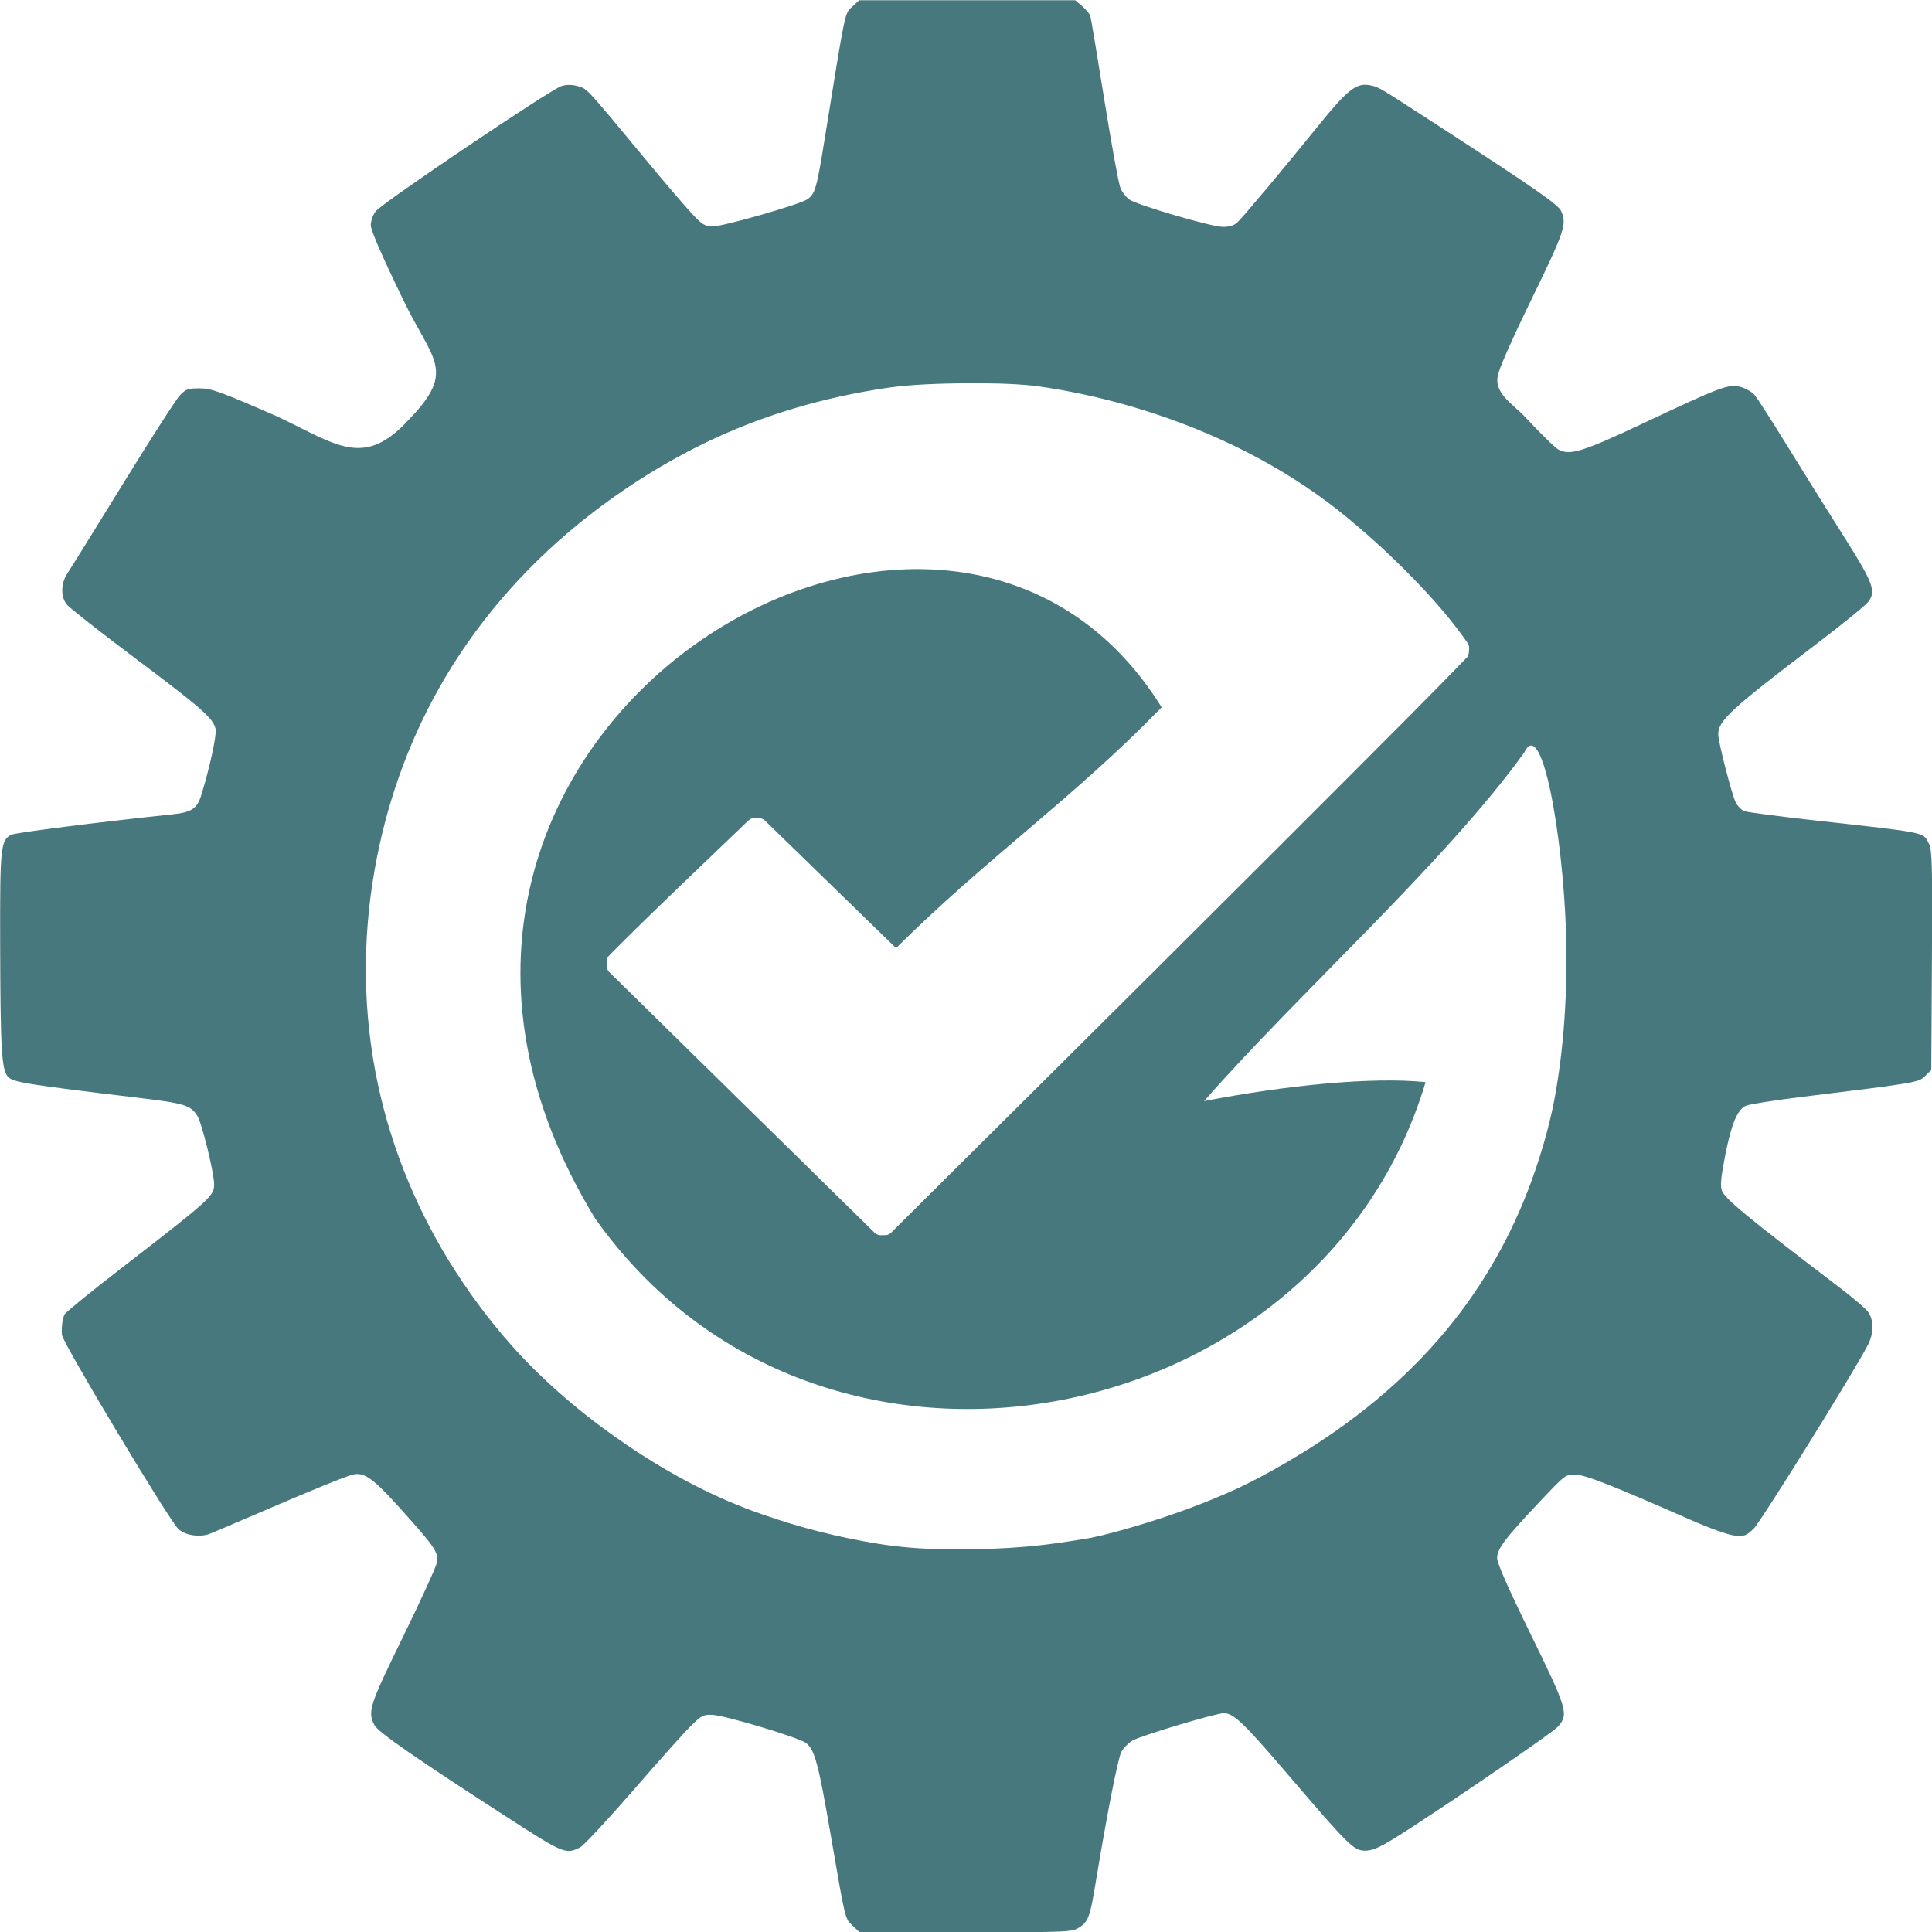
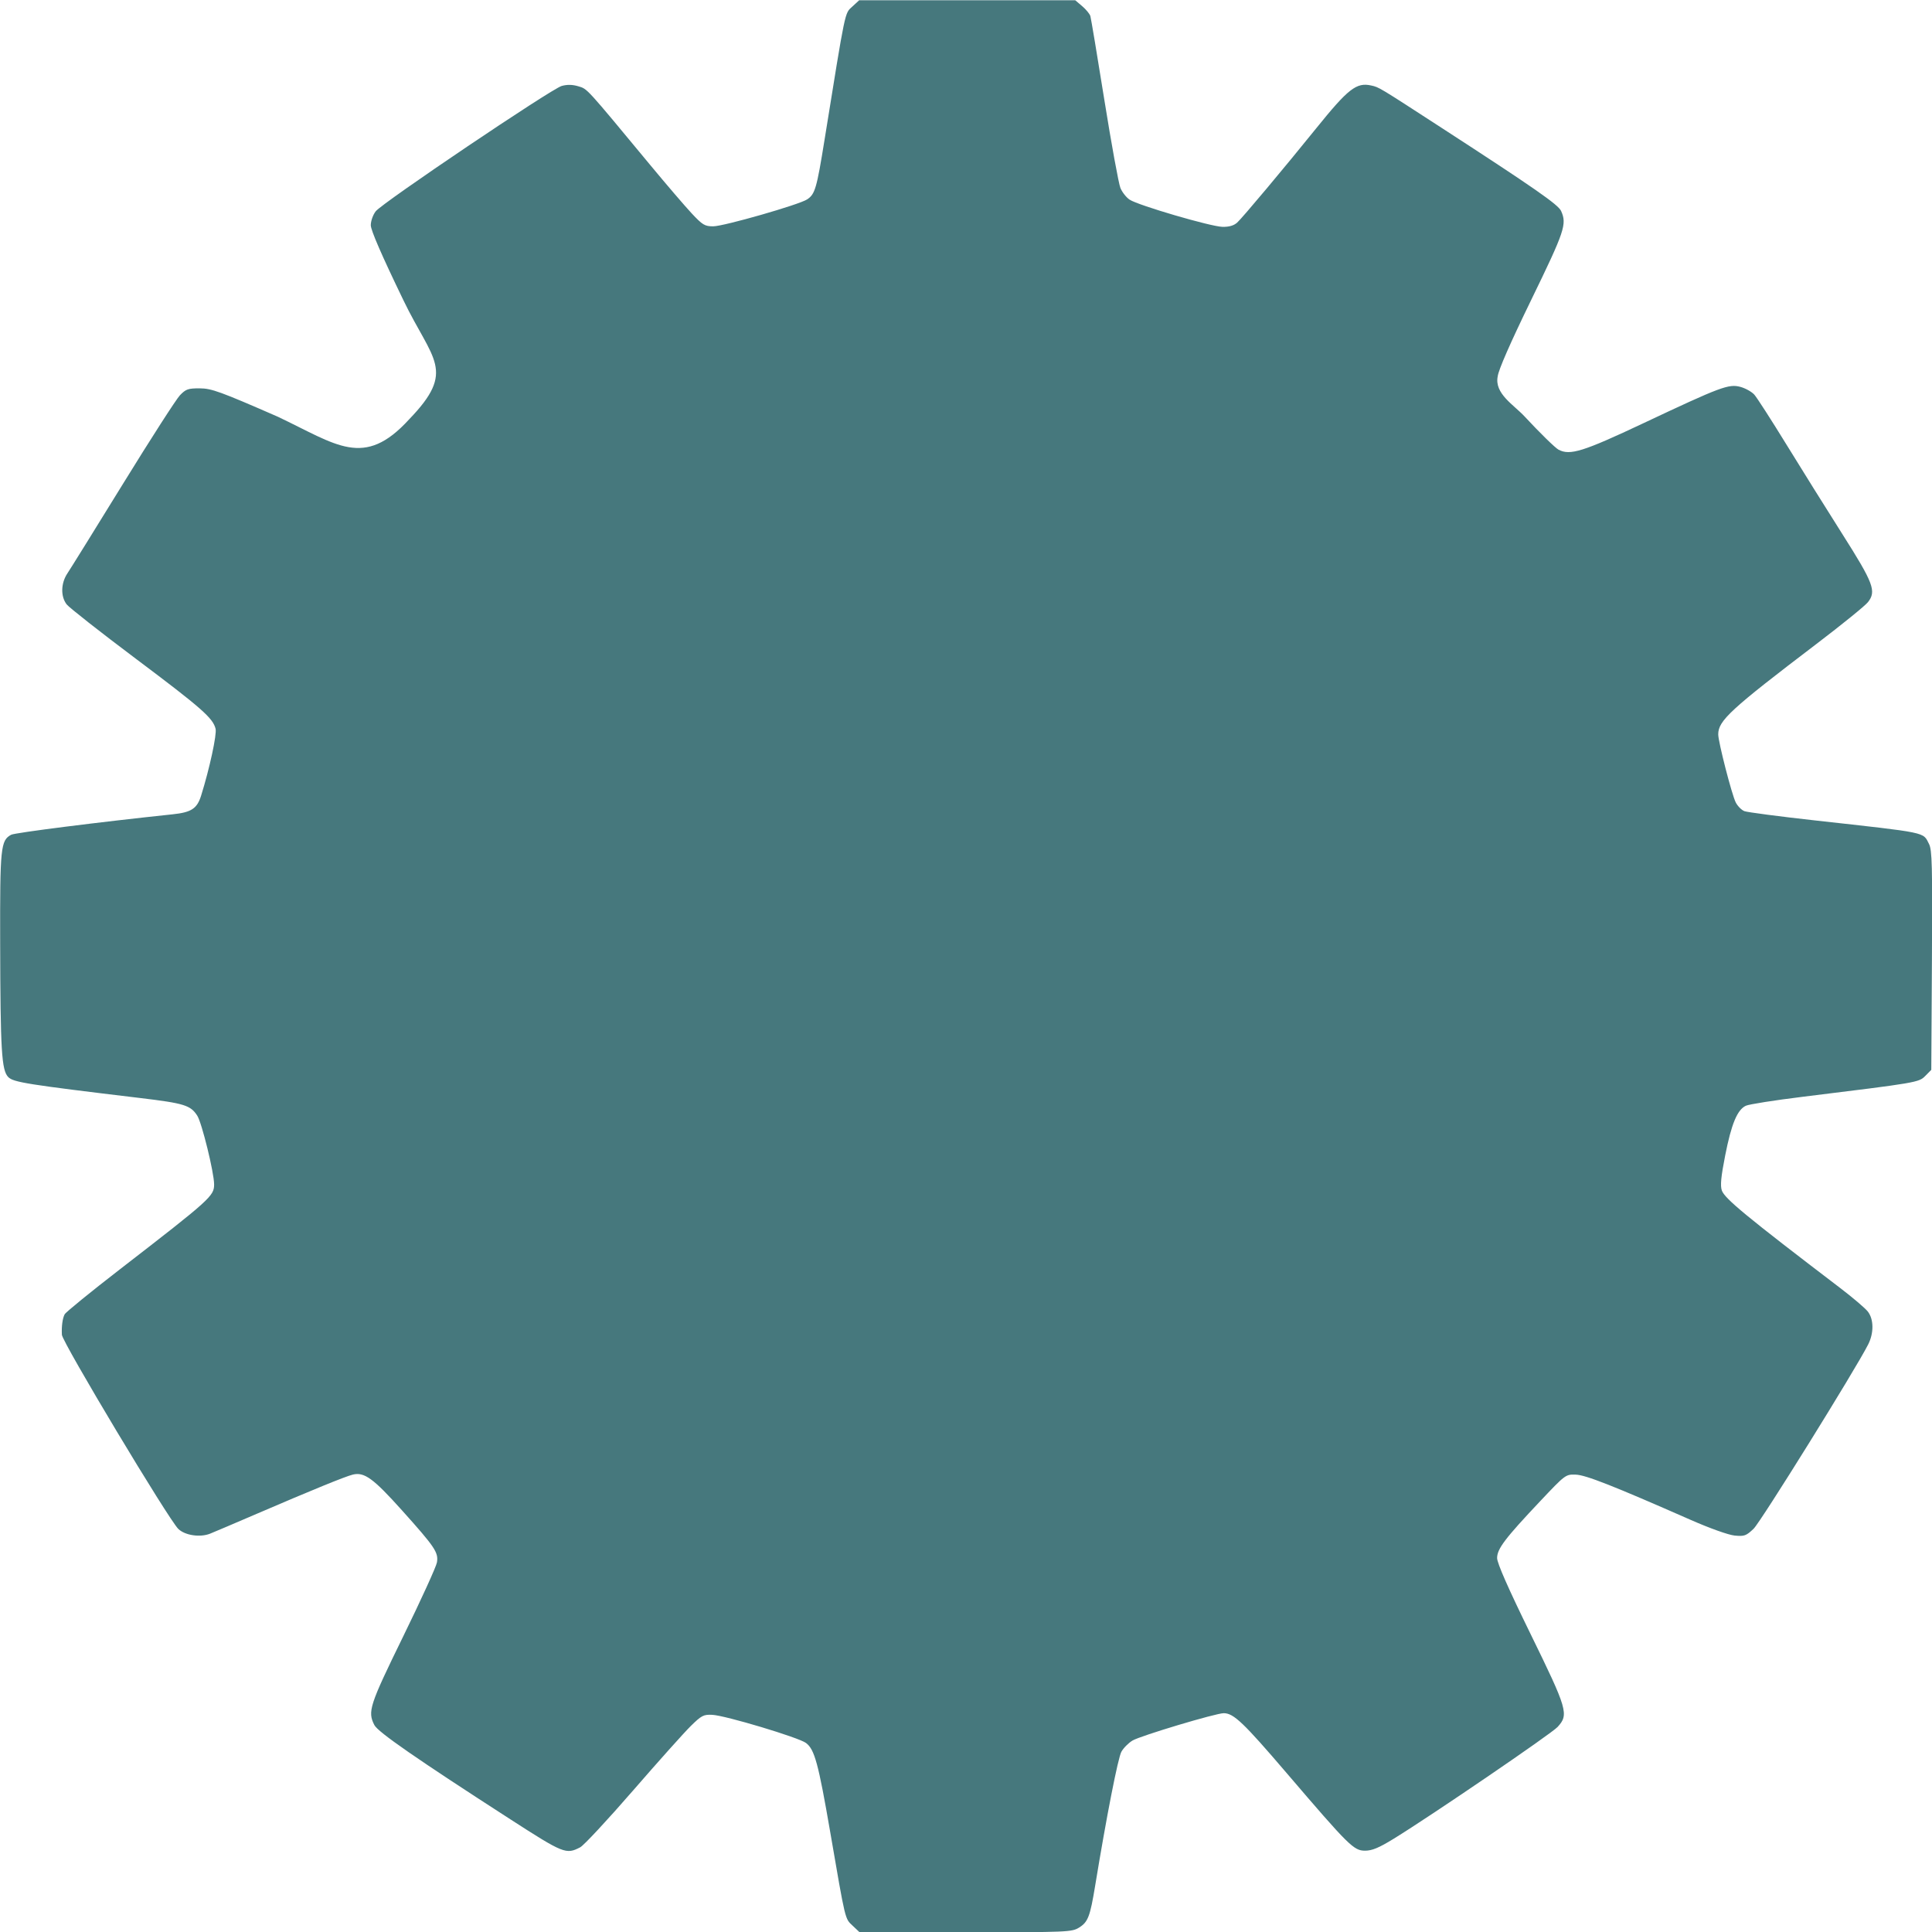
<svg xmlns="http://www.w3.org/2000/svg" xmlns:ns1="http://sodipodi.sourceforge.net/DTD/sodipodi-0.dtd" xmlns:ns2="http://www.inkscape.org/namespaces/inkscape" version="1.1" id="svg1" width="750" height="750" viewBox="0 0 750 750" xml:space="preserve" ns1:docname="uitaf_logo3.svg" ns2:version="1.3.2 (091e20e, 2023-11-25)">
  <ns1:namedview id="namedview1" pagecolor="#ffffff" bordercolor="#000000" borderopacity="0.25" ns2:showpageshadow="2" ns2:pageopacity="0.0" ns2:pagecheckerboard="0" ns2:deskcolor="#d1d1d1" ns2:zoom="0.52916893" ns2:cx="258.89653" ns2:cy="424.25015" ns2:window-width="2056" ns2:window-height="1286" ns2:window-x="0" ns2:window-y="43" ns2:window-maximized="0" ns2:current-layer="g1" />
  <defs id="defs1" />
  <g id="g1" transform="translate(-146.817,-123.661)">
-     <path id="path111" style="fill:#46787d;fill-opacity:1;stroke-width:0.899;stroke-dasharray:none" d="m 480.345,123.763 -2.699,2.486 c -2.952,2.721 -2.498,0.541 -10.742,51.688 -3.047,18.903 -3.685,21.094 -6.746,23.123 -3.108,2.06 -32.408,10.459 -36.488,10.459 -3.256,0 -4.135,-0.529 -8.354,-5.043 -2.592,-2.774 -9.833,-11.222 -16.09,-18.773 -25.205,-30.42 -24.329,-29.463 -27.867,-30.535 -2.284,-0.692 -4.358,-0.736 -6.49,-0.141 -3.981,1.112 -69.628,45.354 -72.193,48.654 -1.067,1.372 -1.916,3.768 -1.916,5.408 0,1.953 4.257,11.743 12.631,29.055 11.296,23.53 20.74,27.181 2.232,46.324 -17.549,19.25 -27.993,9.841 -50.986,-1.049 -22.303,-9.744 -25.699,-10.979 -30.248,-11 -4.536,-0.021 -5.422,0.287 -7.721,2.689 -1.428,1.493 -11.375,16.963 -22.104,34.379 -10.729,17.415 -20.432,33.044 -21.562,34.73 -2.57,3.834 -2.696,8.986 -0.295,12.074 0.968,1.246 13.083,10.763 26.922,21.15 25.493,19.135 29.845,22.957 30.881,27.131 0.54,2.178 -2.338,15.477 -5.613,25.938 -1.584,5.06 -3.766,6.495 -11.031,7.262 -28.664,3.025 -61.258,7.151 -62.713,7.939 -4.082,2.21 -4.352,4.863 -4.27,41.746 0.095,42.211 0.546,49.693 3.158,52.336 1.985,2.008 7.351,2.858 51.305,8.131 16.986,2.038 19.436,2.795 22.043,6.82 1.778,2.745 6.522,22.042 6.551,26.648 0.029,4.536 -1.346,5.777 -36.432,32.902 -11.442,8.846 -21.158,16.757 -21.592,17.58 -0.822,1.56 -1.238,4.654 -1.068,7.943 0.149,2.9 41.521,71.882 45.221,75.398 2.627,2.497 8.453,3.353 12.311,1.809 1.608,-0.644 9.761,-4.115 18.121,-7.713 21.412,-9.215 34.468,-14.542 37.324,-15.225 4.424,-1.057 7.932,1.499 18.979,13.812 12.914,14.395 14.266,16.403 13.639,20.275 -0.258,1.597 -6.141,14.501 -13.074,28.678 -13.165,26.918 -13.91,29.212 -11.215,34.486 1.379,2.698 16.498,13.173 52.766,36.561 20.693,13.344 21.67,13.737 27.15,10.869 1.395,-0.73 10.586,-10.603 20.422,-21.939 9.836,-11.337 19.956,-22.647 22.488,-25.135 4.176,-4.101 4.955,-4.506 8.371,-4.336 5.081,0.253 33.487,8.785 36.352,10.92 3.332,2.483 4.816,7.94 9.416,34.639 5.998,34.812 5.664,33.433 8.713,36.314 l 2.678,2.529 h 41.152 c 39.877,0 41.246,-0.059 44.109,-1.85 3.416,-2.136 4.227,-4.266 6.193,-16.246 4.435,-27.02 8.869,-49.645 10.186,-51.988 0.829,-1.475 2.776,-3.433 4.33,-4.352 3.157,-1.866 32.343,-10.609 35.395,-10.604 3.831,0.007 7.644,3.633 24.361,23.174 24.308,28.413 26.112,30.199 30.504,30.199 2.719,0 5.369,-1.105 11.096,-4.623 14.534,-8.929 61.199,-40.754 63.631,-43.396 4.442,-4.826 3.881,-6.757 -10.506,-36.148 -8.674,-17.721 -12.965,-27.459 -12.965,-29.43 0,-3.577 3.038,-7.586 16.748,-22.107 9.732,-10.308 9.859,-10.404 13.75,-10.279 3.898,0.125 14.455,4.279 44.6,17.549 7.479,3.292 14.714,5.874 17.113,6.107 3.75,0.365 4.467,0.107 7.357,-2.641 2.739,-2.604 39.534,-61.794 44.475,-71.543 2.256,-4.451 2.199,-9.779 -0.135,-12.781 -1.009,-1.298 -5.869,-5.436 -10.801,-9.195 -36.22,-27.606 -44.783,-34.665 -45.871,-37.805 -0.653,-1.885 -0.326,-5.312 1.295,-13.555 2.416,-12.289 4.702,-17.79 8.035,-19.338 1.229,-0.571 11.087,-2.125 21.906,-3.455 44.882,-5.518 45.232,-5.58 47.762,-8.139 l 2.311,-2.336 0.25,-42.498 c 0.216,-36.818 0.066,-42.855 -1.127,-45.188 -2.413,-4.721 -0.04,-4.229 -44.219,-9.139 -13.983,-1.554 -26.336,-3.176 -27.451,-3.605 -1.115,-0.429 -2.63,-1.956 -3.365,-3.395 -1.512,-2.959 -6.795,-23.49 -6.795,-26.406 0,-5.342 4.754,-9.719 38.156,-35.131 9.921,-7.548 18.911,-14.844 19.979,-16.215 3.321,-4.262 2.17,-7.307 -10.045,-26.564 -6.12,-9.648 -15.88,-25.278 -21.689,-34.732 -5.809,-9.454 -11.382,-18.111 -12.387,-19.236 -1.004,-1.125 -3.429,-2.482 -5.387,-3.016 -4.529,-1.234 -7.567,-0.098 -37.688,14.104 -23.388,11.027 -28.493,12.619 -32.928,10.268 -1.309,-0.694 -7.257,-6.511 -13.215,-12.928 -4.176,-4.497 -11.753,-8.831 -10.404,-15.516 0.278,-2.496 4.866,-12.966 13.064,-29.814 12.96,-26.635 13.851,-29.287 11.547,-34.404 -1.109,-2.462 -10.203,-8.79 -46.301,-32.215 -24.735,-16.051 -24.351,-15.819 -27.426,-16.502 -5.726,-1.272 -8.908,1.213 -21.451,16.762 -12.351,15.311 -28.597,34.687 -30.576,36.467 -1.295,1.165 -3.156,1.7 -5.717,1.643 -4.553,-0.102 -32.699,-8.344 -36.025,-10.549 -1.29,-0.855 -2.901,-2.901 -3.58,-4.545 -0.679,-1.644 -3.477,-16.981 -6.217,-34.082 -2.74,-17.101 -5.189,-31.788 -5.443,-32.637 -0.255,-0.849 -1.679,-2.58 -3.166,-3.846 l -2.703,-2.299 h -41.943 z m 41.09,148.66 c 9.063,-0.014 18.152,0.052 27.172,1.035 14.293,1.938 28.409,5.152 42.182,9.43 27.124,8.502 53.093,21.246 75.496,38.844 11.47,9.161 22.298,19.128 32.363,29.814 6.384,6.766 12.43,13.87 17.752,21.508 0.819,0.96 0.82,2.272 0.65,3.457 0.034,0.806 -0.282,1.518 -0.633,2.227 -7.318,7.551 -14.691,15.051 -22.096,22.518 -66.467,66.784 -133.373,133.126 -200.191,199.559 -0.793,0.65 -1.345,1.662 -2.346,2 -0.803,0.508 -1.745,0.313 -2.643,0.35 -0.868,0.149 -1.633,-0.24 -2.408,-0.57 -34.028,-33.427 -68.058,-66.854 -102.086,-100.281 -0.62,-0.74 -1.578,-1.25 -1.922,-2.178 -0.538,-0.838 -0.372,-1.819 -0.396,-2.762 -0.142,-0.839 0.208,-1.583 0.541,-2.33 1.672,-1.803 3.487,-3.511 5.213,-5.277 15.368,-15.273 31.11,-30.163 46.742,-45.164 1.047,-0.936 1.982,-2.031 3.098,-2.867 0.93,-0.642 2.075,-0.536 3.146,-0.512 0.82,-0.127 1.536,0.271 2.273,0.566 17.105,16.64 34.21,33.28 51.314,49.92 35.478,-35.205 68.268,-57.643 103.112,-93.462 -85.806,-138.382 -332.627,13.556 -220.002,198.299 86.964,123.194 281.646,83.969 322.461,-52.798 -20.662,-2.151 -54.145,1.191 -85.98,7.359 36.1,-41.299 93.19,-92.233 124.218,-135.228 7.032,-14.971 15.134,33.09 16.267,69.666 0.642,22.426 -0.6,44.984 -4.906,67.031 -1.81,8.754 -4.273,17.369 -7.174,25.822 -7.131,20.786 -17.631,40.442 -31.227,57.723 -15.942,20.348 -35.997,37.223 -57.893,50.844 -8.333,5.121 -16.836,9.997 -25.676,14.195 -13.118,6.087 -26.771,10.975 -40.629,15.084 -5.685,1.637 -11.379,3.281 -17.184,4.441 -7.255,1.232 -14.536,2.351 -21.857,3.113 -12.528,1.191 -25.135,1.516 -37.713,1.178 -7.617,-0.148 -15.22,-0.827 -22.742,-2.029 -15.176,-2.443 -30.138,-6.226 -44.652,-11.287 -18.485,-6.349 -35.883,-15.587 -52.076,-26.479 -15.293,-10.313 -29.64,-22.109 -42.275,-35.568 -9.217,-9.904 -17.492,-20.676 -24.832,-32.037 -14.384,-22.236 -24.835,-47.046 -30.361,-72.959 -5.876,-27.385 -6.152,-55.899 -1.254,-83.457 4.294,-24.441 12.56,-48.214 24.705,-69.871 13.857,-24.806 32.74,-46.691 54.781,-64.574 14.609,-11.813 30.474,-22.1 47.328,-30.414 22.769,-11.307 47.468,-18.47 72.586,-22.145 9.855,-1.344 19.819,-1.581 29.752,-1.732 z" ns1:nodetypes="ccsssscscssccccscssssssscssscssssssssssssssssssccssssscssssssssssssscssssccccssssssssssssscssssssssssscccccccccccccccccccccccccccccccccccccccccccccccccccccc" />
+     <path id="path111" style="fill:#46787d;fill-opacity:1;stroke-width:0.899;stroke-dasharray:none" d="m 480.345,123.763 -2.699,2.486 c -2.952,2.721 -2.498,0.541 -10.742,51.688 -3.047,18.903 -3.685,21.094 -6.746,23.123 -3.108,2.06 -32.408,10.459 -36.488,10.459 -3.256,0 -4.135,-0.529 -8.354,-5.043 -2.592,-2.774 -9.833,-11.222 -16.09,-18.773 -25.205,-30.42 -24.329,-29.463 -27.867,-30.535 -2.284,-0.692 -4.358,-0.736 -6.49,-0.141 -3.981,1.112 -69.628,45.354 -72.193,48.654 -1.067,1.372 -1.916,3.768 -1.916,5.408 0,1.953 4.257,11.743 12.631,29.055 11.296,23.53 20.74,27.181 2.232,46.324 -17.549,19.25 -27.993,9.841 -50.986,-1.049 -22.303,-9.744 -25.699,-10.979 -30.248,-11 -4.536,-0.021 -5.422,0.287 -7.721,2.689 -1.428,1.493 -11.375,16.963 -22.104,34.379 -10.729,17.415 -20.432,33.044 -21.562,34.73 -2.57,3.834 -2.696,8.986 -0.295,12.074 0.968,1.246 13.083,10.763 26.922,21.15 25.493,19.135 29.845,22.957 30.881,27.131 0.54,2.178 -2.338,15.477 -5.613,25.938 -1.584,5.06 -3.766,6.495 -11.031,7.262 -28.664,3.025 -61.258,7.151 -62.713,7.939 -4.082,2.21 -4.352,4.863 -4.27,41.746 0.095,42.211 0.546,49.693 3.158,52.336 1.985,2.008 7.351,2.858 51.305,8.131 16.986,2.038 19.436,2.795 22.043,6.82 1.778,2.745 6.522,22.042 6.551,26.648 0.029,4.536 -1.346,5.777 -36.432,32.902 -11.442,8.846 -21.158,16.757 -21.592,17.58 -0.822,1.56 -1.238,4.654 -1.068,7.943 0.149,2.9 41.521,71.882 45.221,75.398 2.627,2.497 8.453,3.353 12.311,1.809 1.608,-0.644 9.761,-4.115 18.121,-7.713 21.412,-9.215 34.468,-14.542 37.324,-15.225 4.424,-1.057 7.932,1.499 18.979,13.812 12.914,14.395 14.266,16.403 13.639,20.275 -0.258,1.597 -6.141,14.501 -13.074,28.678 -13.165,26.918 -13.91,29.212 -11.215,34.486 1.379,2.698 16.498,13.173 52.766,36.561 20.693,13.344 21.67,13.737 27.15,10.869 1.395,-0.73 10.586,-10.603 20.422,-21.939 9.836,-11.337 19.956,-22.647 22.488,-25.135 4.176,-4.101 4.955,-4.506 8.371,-4.336 5.081,0.253 33.487,8.785 36.352,10.92 3.332,2.483 4.816,7.94 9.416,34.639 5.998,34.812 5.664,33.433 8.713,36.314 l 2.678,2.529 h 41.152 c 39.877,0 41.246,-0.059 44.109,-1.85 3.416,-2.136 4.227,-4.266 6.193,-16.246 4.435,-27.02 8.869,-49.645 10.186,-51.988 0.829,-1.475 2.776,-3.433 4.33,-4.352 3.157,-1.866 32.343,-10.609 35.395,-10.604 3.831,0.007 7.644,3.633 24.361,23.174 24.308,28.413 26.112,30.199 30.504,30.199 2.719,0 5.369,-1.105 11.096,-4.623 14.534,-8.929 61.199,-40.754 63.631,-43.396 4.442,-4.826 3.881,-6.757 -10.506,-36.148 -8.674,-17.721 -12.965,-27.459 -12.965,-29.43 0,-3.577 3.038,-7.586 16.748,-22.107 9.732,-10.308 9.859,-10.404 13.75,-10.279 3.898,0.125 14.455,4.279 44.6,17.549 7.479,3.292 14.714,5.874 17.113,6.107 3.75,0.365 4.467,0.107 7.357,-2.641 2.739,-2.604 39.534,-61.794 44.475,-71.543 2.256,-4.451 2.199,-9.779 -0.135,-12.781 -1.009,-1.298 -5.869,-5.436 -10.801,-9.195 -36.22,-27.606 -44.783,-34.665 -45.871,-37.805 -0.653,-1.885 -0.326,-5.312 1.295,-13.555 2.416,-12.289 4.702,-17.79 8.035,-19.338 1.229,-0.571 11.087,-2.125 21.906,-3.455 44.882,-5.518 45.232,-5.58 47.762,-8.139 l 2.311,-2.336 0.25,-42.498 c 0.216,-36.818 0.066,-42.855 -1.127,-45.188 -2.413,-4.721 -0.04,-4.229 -44.219,-9.139 -13.983,-1.554 -26.336,-3.176 -27.451,-3.605 -1.115,-0.429 -2.63,-1.956 -3.365,-3.395 -1.512,-2.959 -6.795,-23.49 -6.795,-26.406 0,-5.342 4.754,-9.719 38.156,-35.131 9.921,-7.548 18.911,-14.844 19.979,-16.215 3.321,-4.262 2.17,-7.307 -10.045,-26.564 -6.12,-9.648 -15.88,-25.278 -21.689,-34.732 -5.809,-9.454 -11.382,-18.111 -12.387,-19.236 -1.004,-1.125 -3.429,-2.482 -5.387,-3.016 -4.529,-1.234 -7.567,-0.098 -37.688,14.104 -23.388,11.027 -28.493,12.619 -32.928,10.268 -1.309,-0.694 -7.257,-6.511 -13.215,-12.928 -4.176,-4.497 -11.753,-8.831 -10.404,-15.516 0.278,-2.496 4.866,-12.966 13.064,-29.814 12.96,-26.635 13.851,-29.287 11.547,-34.404 -1.109,-2.462 -10.203,-8.79 -46.301,-32.215 -24.735,-16.051 -24.351,-15.819 -27.426,-16.502 -5.726,-1.272 -8.908,1.213 -21.451,16.762 -12.351,15.311 -28.597,34.687 -30.576,36.467 -1.295,1.165 -3.156,1.7 -5.717,1.643 -4.553,-0.102 -32.699,-8.344 -36.025,-10.549 -1.29,-0.855 -2.901,-2.901 -3.58,-4.545 -0.679,-1.644 -3.477,-16.981 -6.217,-34.082 -2.74,-17.101 -5.189,-31.788 -5.443,-32.637 -0.255,-0.849 -1.679,-2.58 -3.166,-3.846 l -2.703,-2.299 h -41.943 z m 41.09,148.66 z" ns1:nodetypes="ccsssscscssccccscssssssscssscssssssssssssssssssccssssscssssssssssssscssssccccssssssssssssscssssssssssscccccccccccccccccccccccccccccccccccccccccccccccccccccc" />
  </g>
</svg>